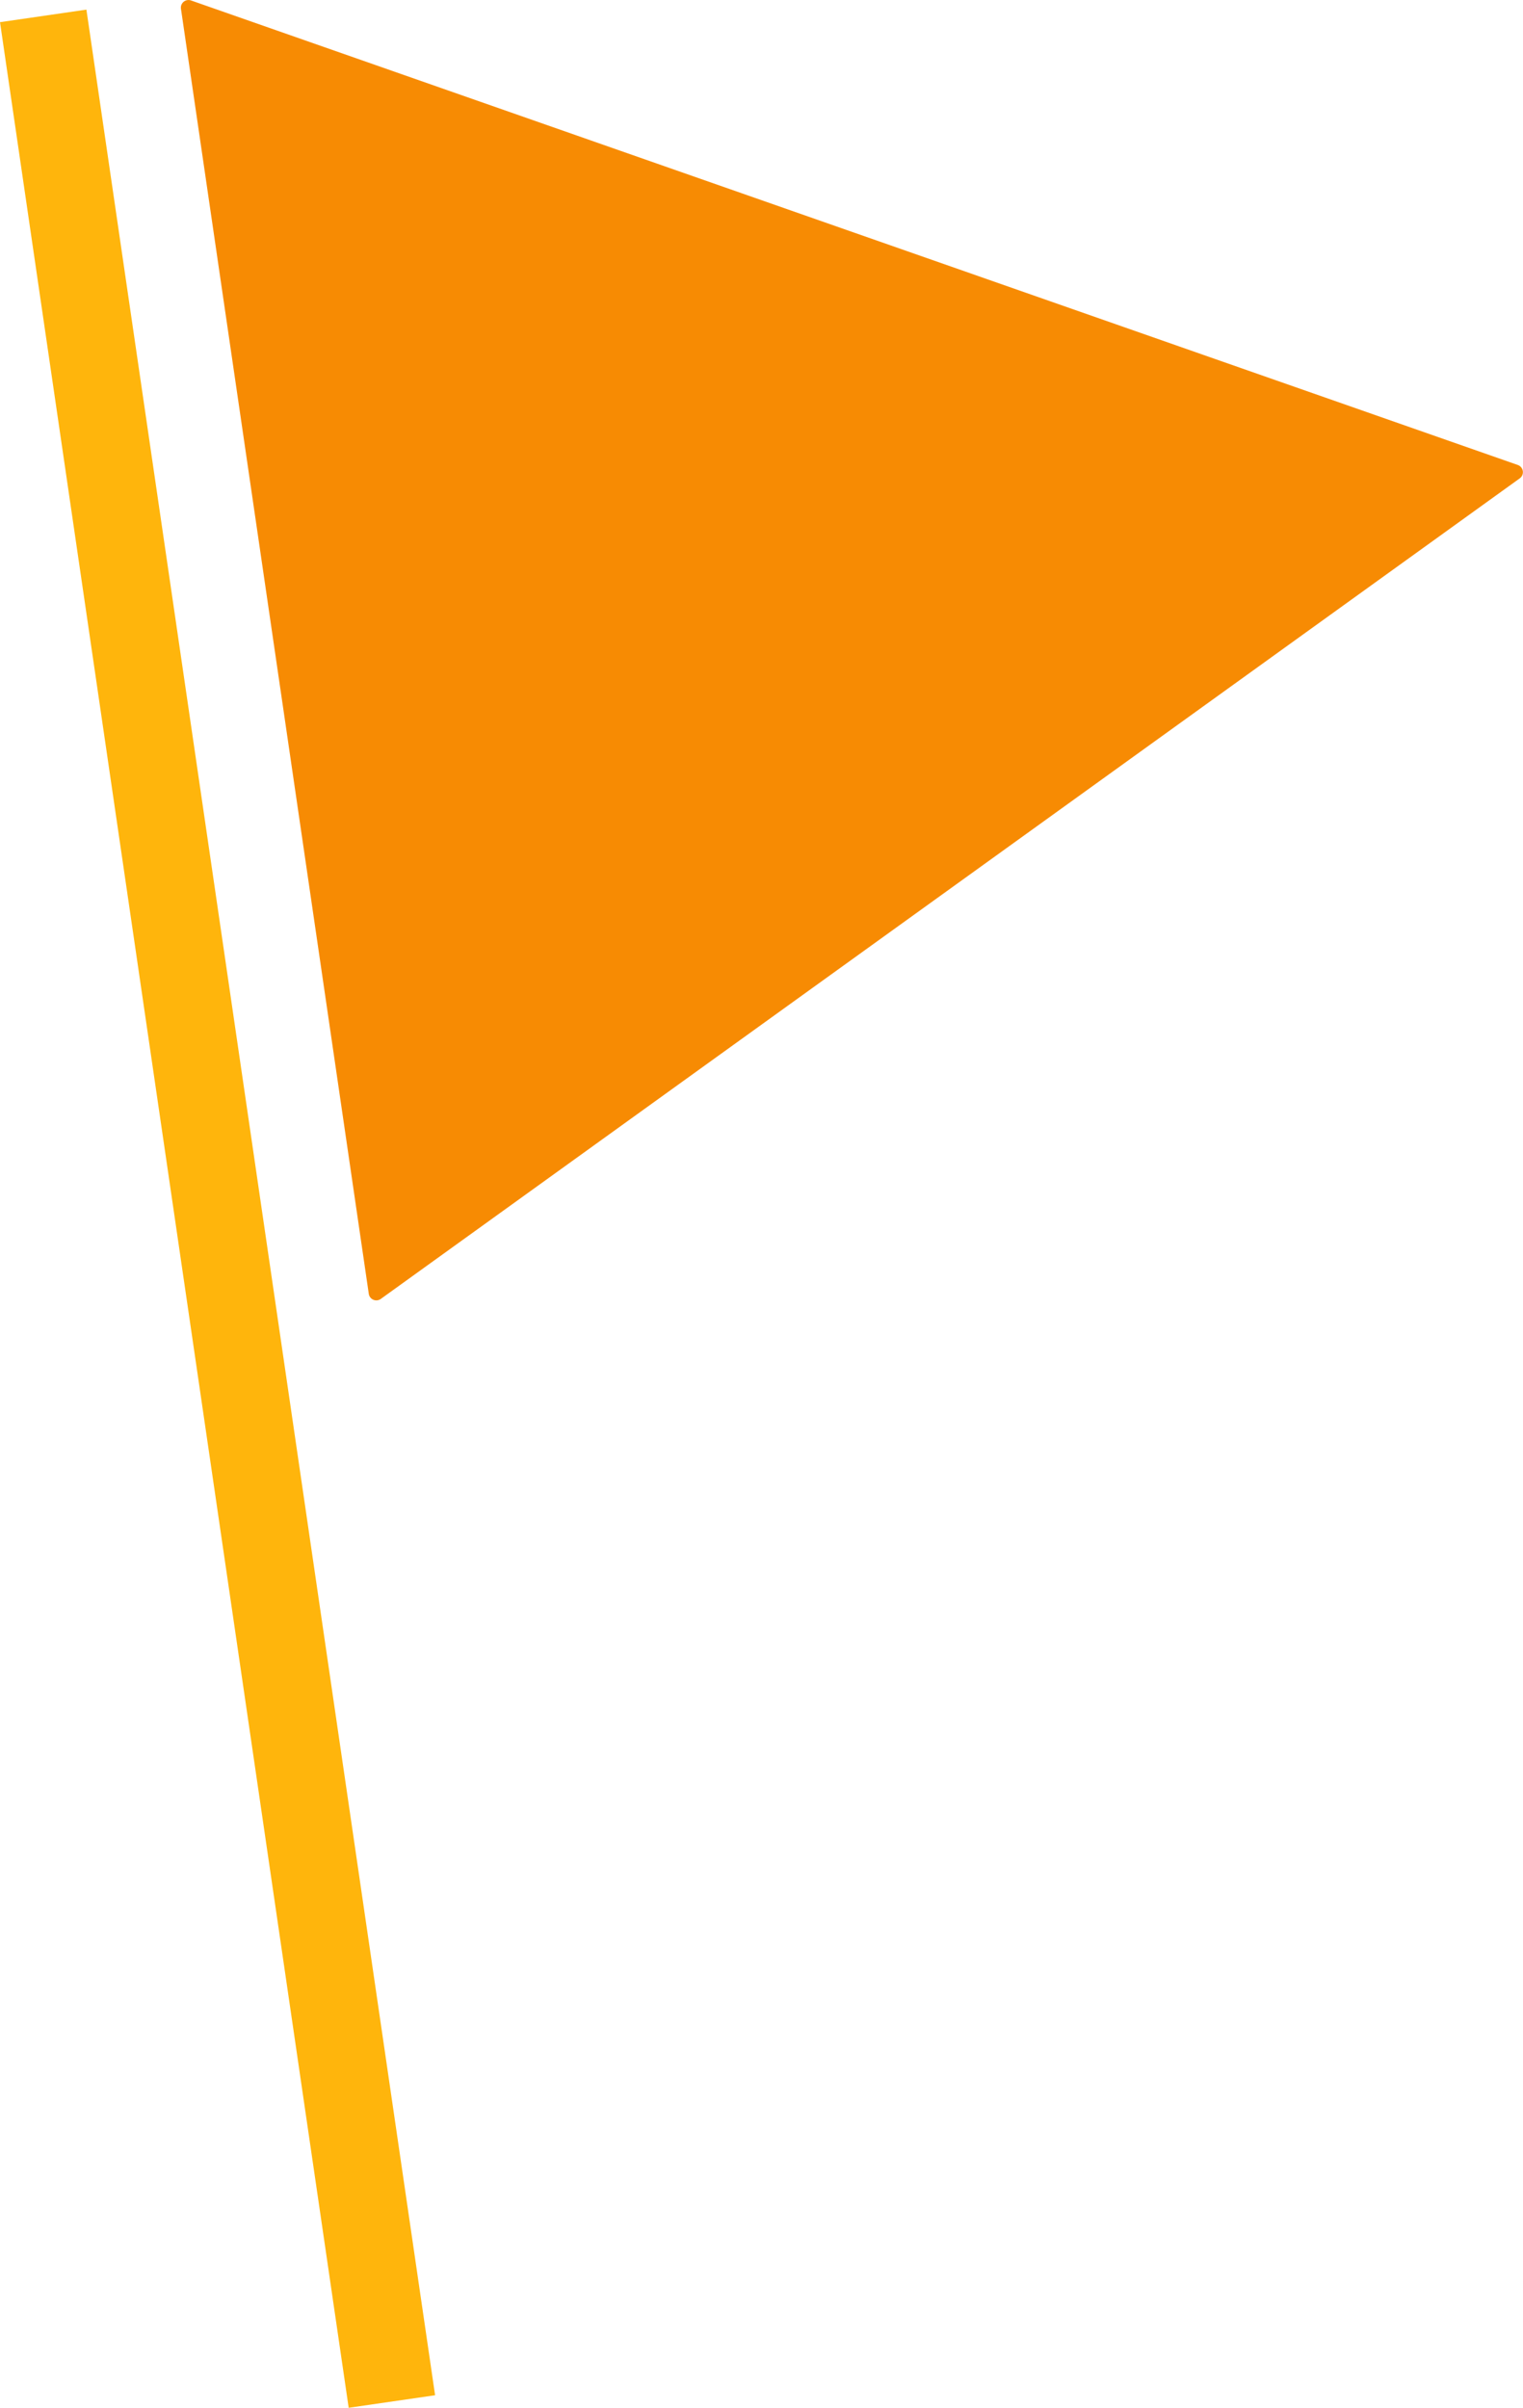
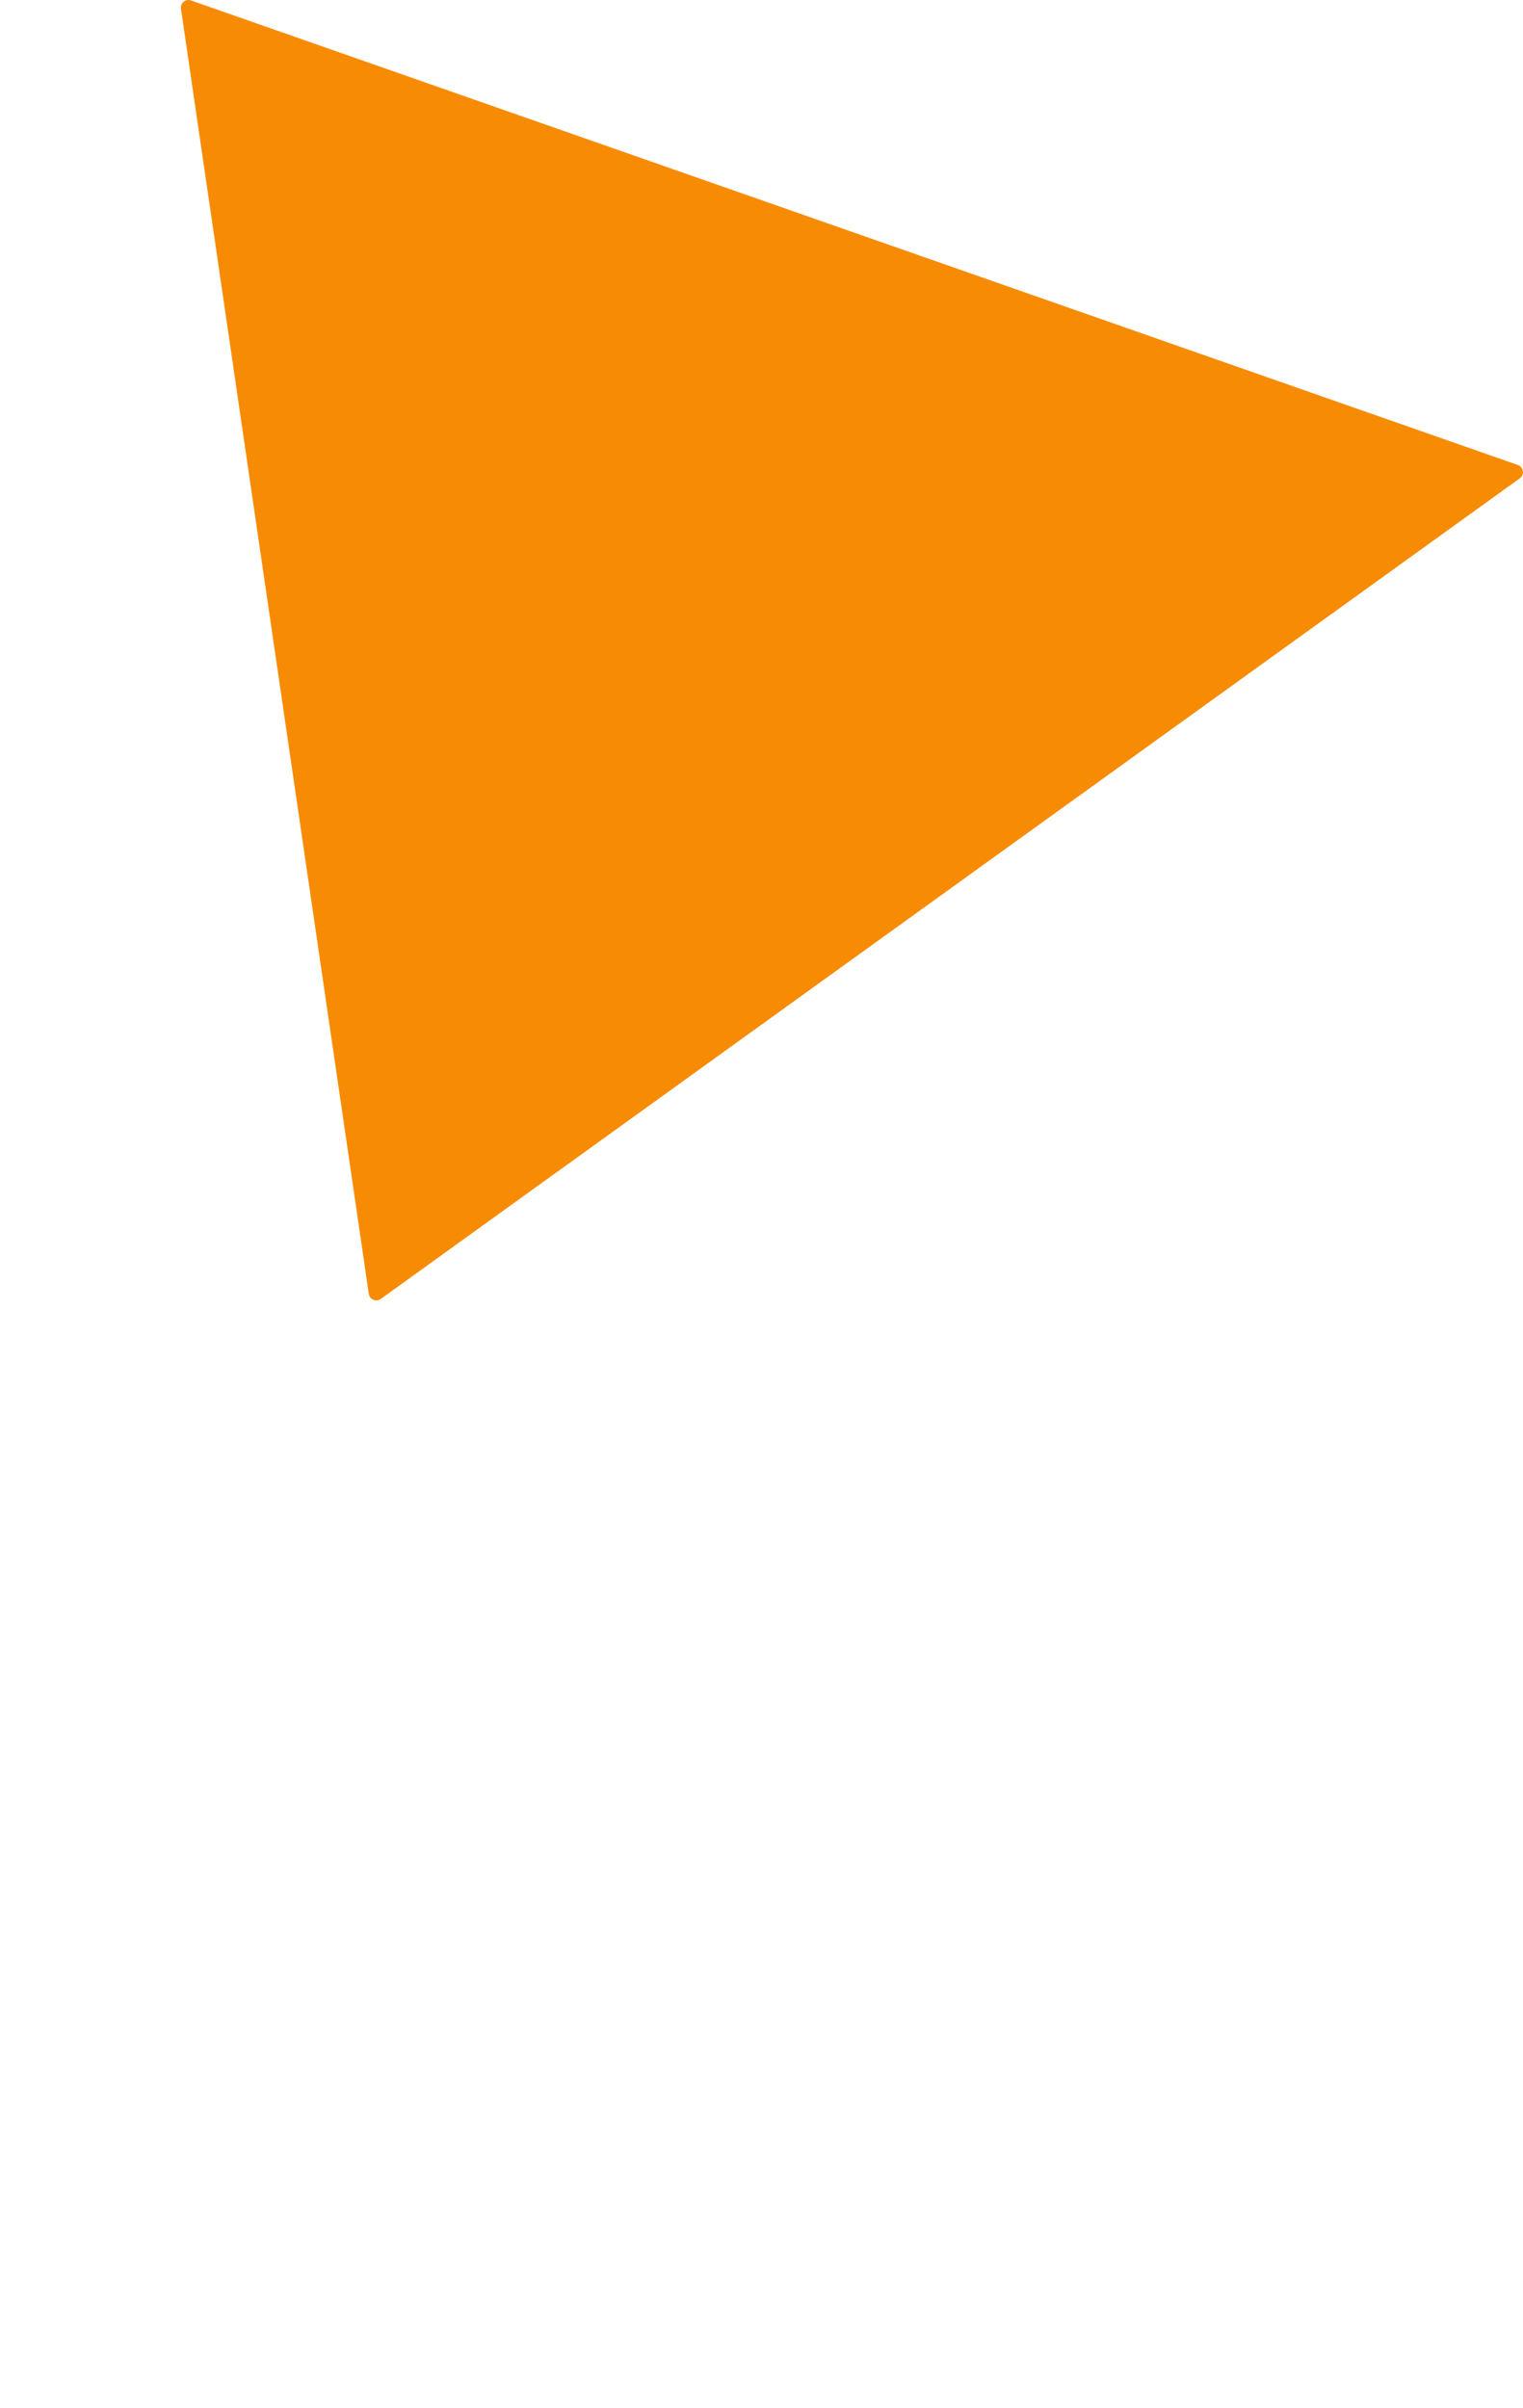
<svg xmlns="http://www.w3.org/2000/svg" width="59.84" height="94.602">
-   <path d="M0 .871L3.395.378l13.7 93.716-3.395.493z" fill="#ffb50c" />
  <path d="M59.641 18.268L7.503.017a.3.3 0 00-.394.321l7.381 50.49a.3.3 0 00.47.2l44.757-32.24a.3.3 0 00-.076-.52z" fill="#f78b03" />
</svg>